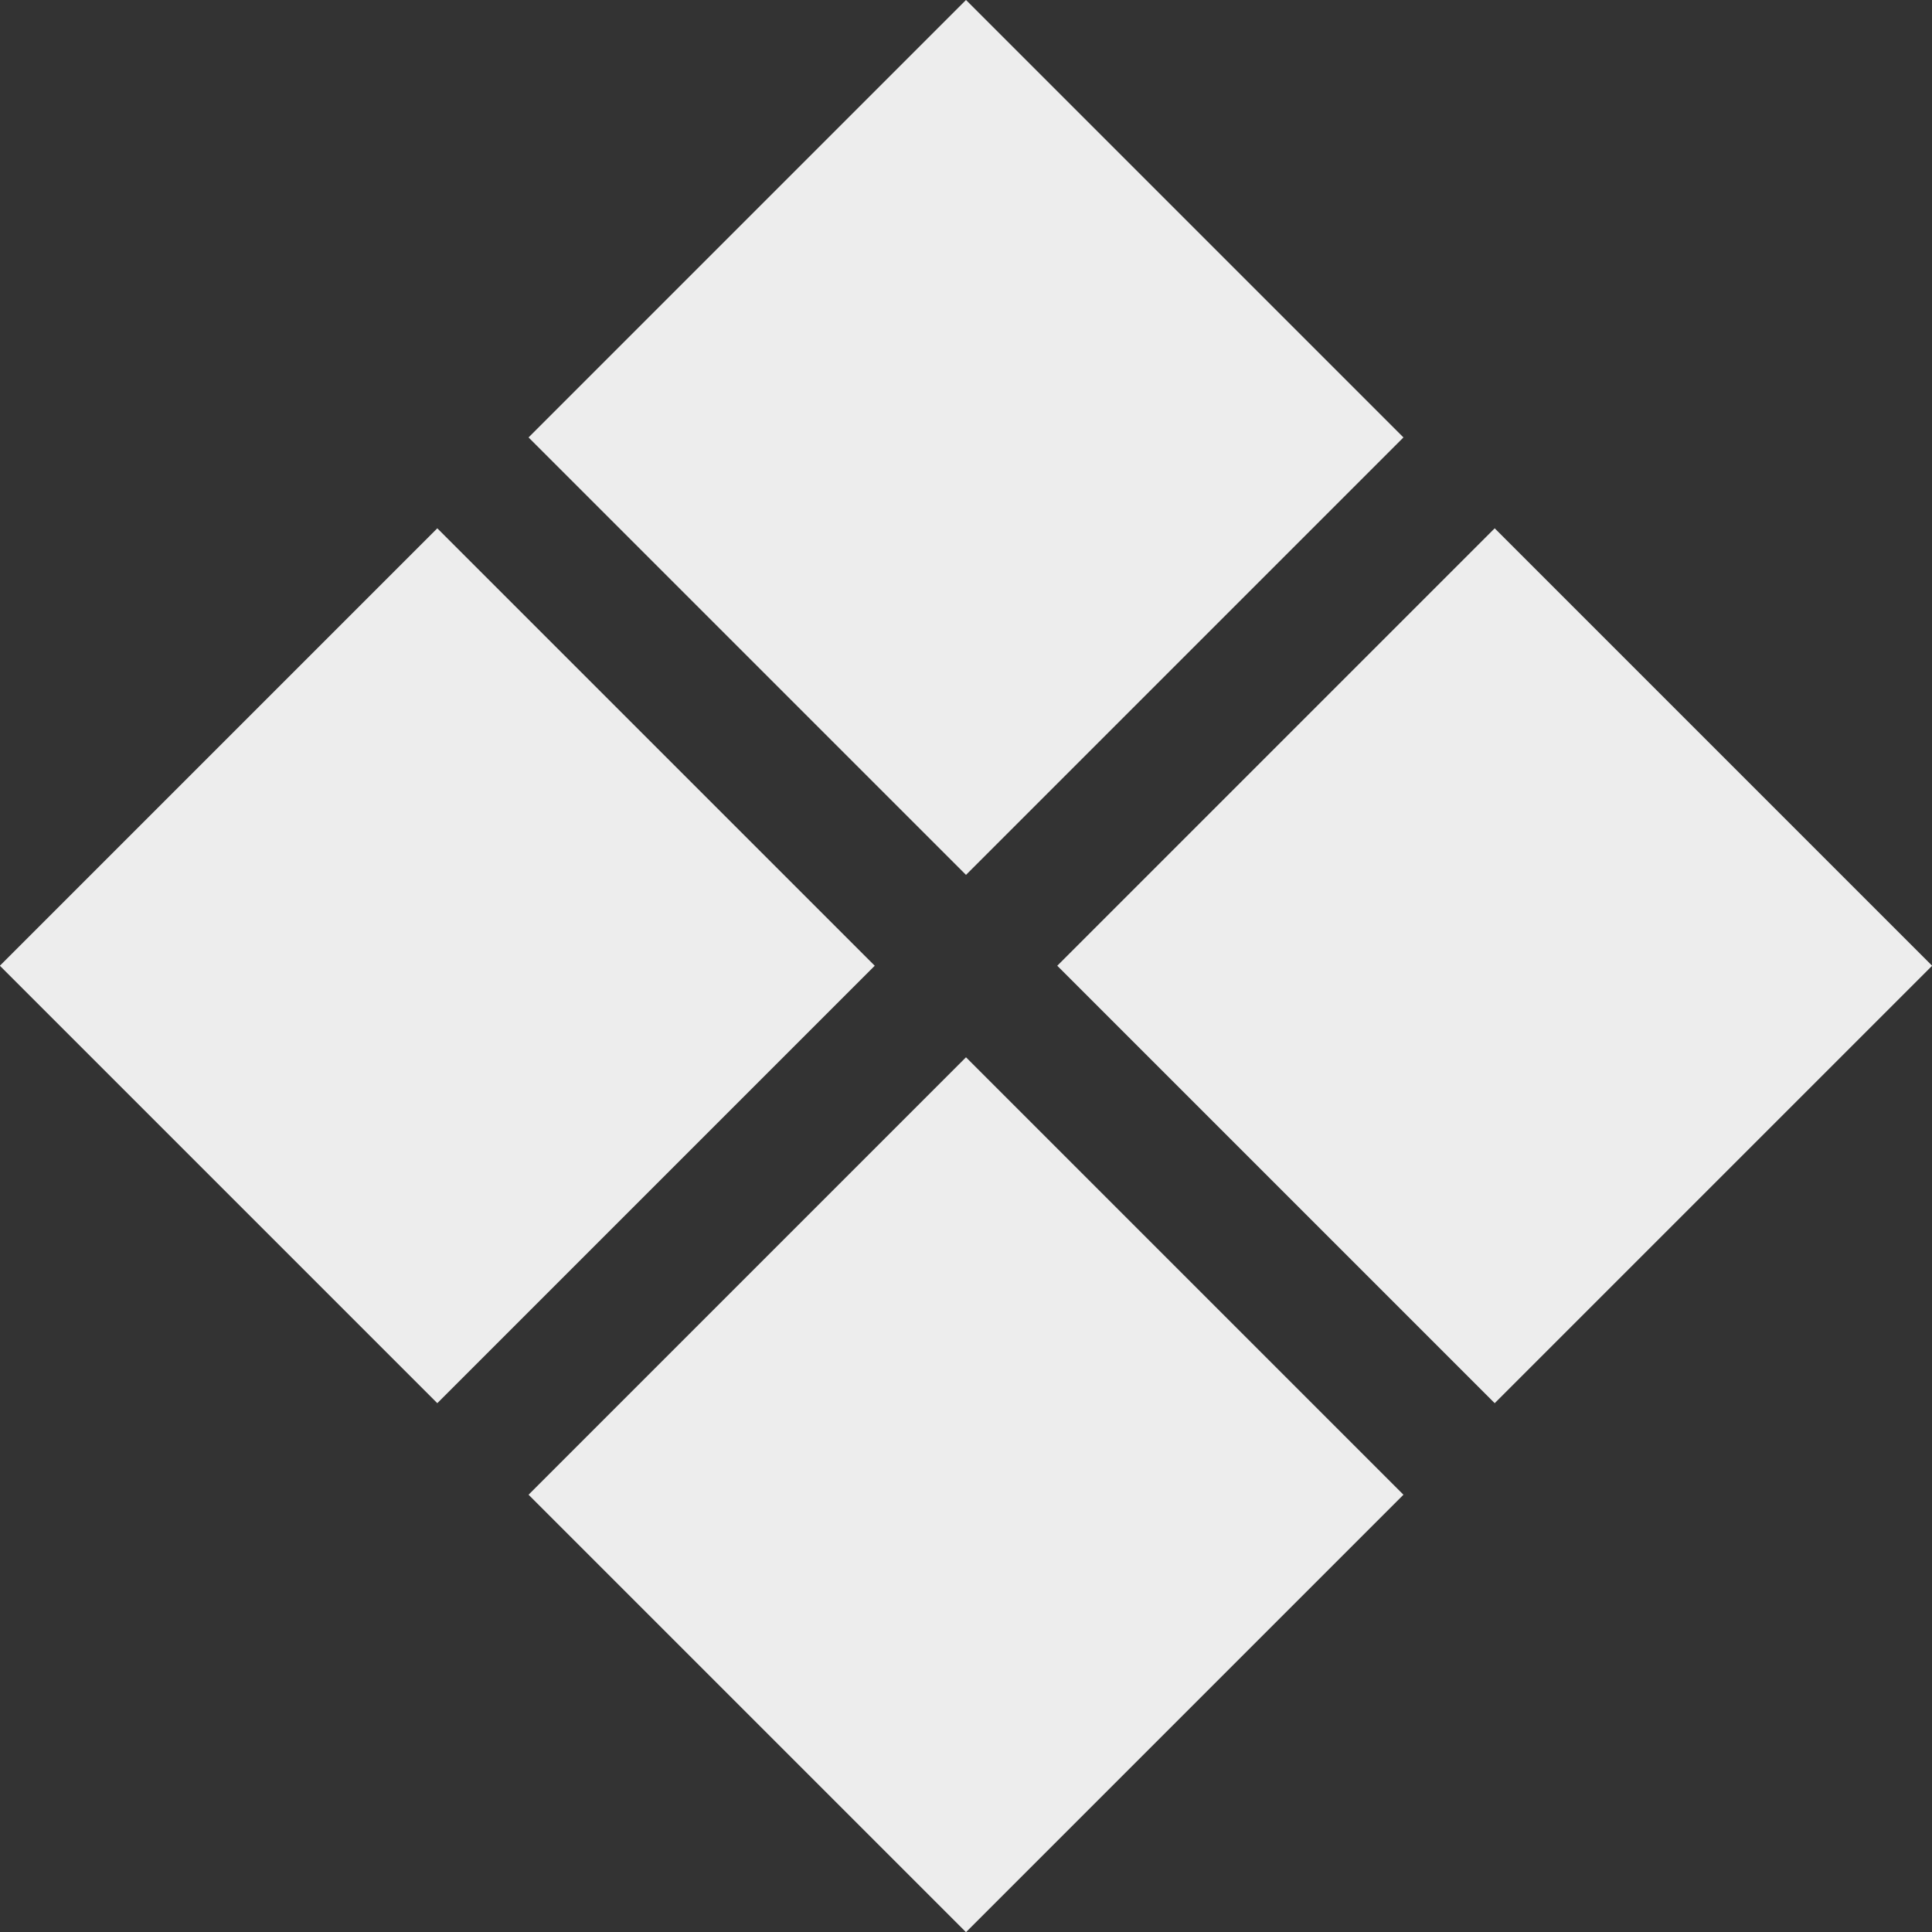
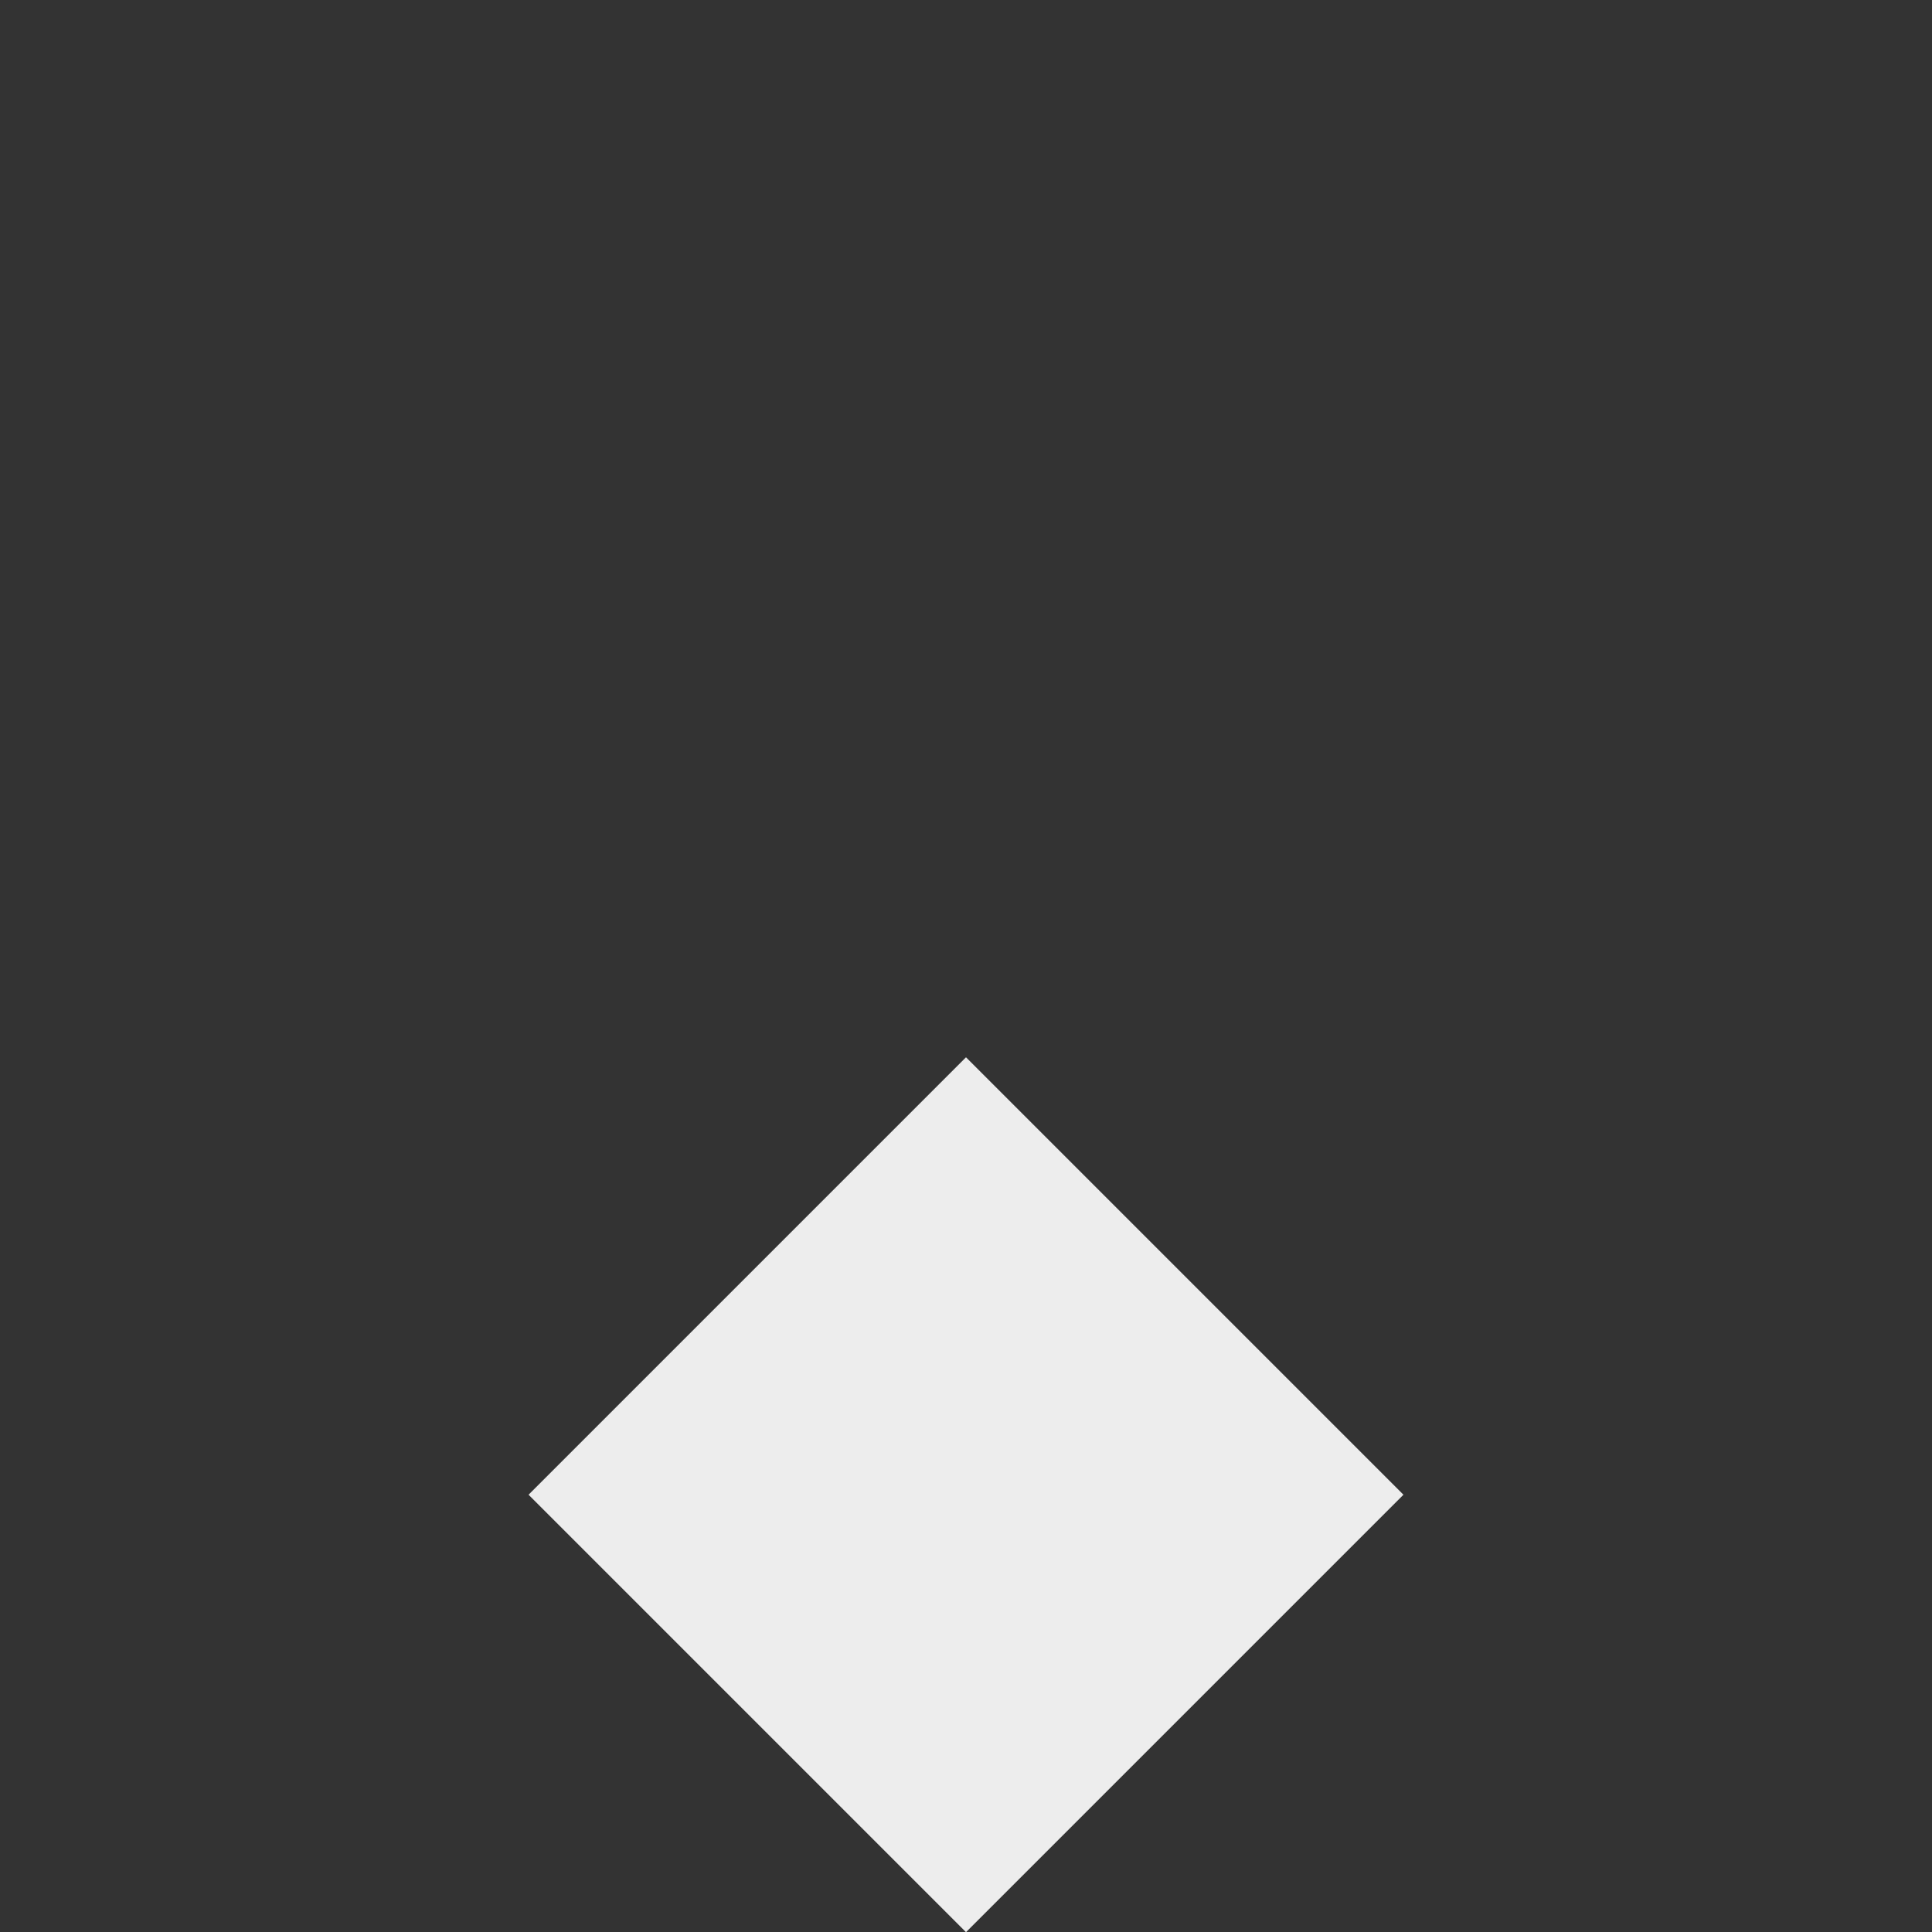
<svg xmlns="http://www.w3.org/2000/svg" width="20" height="20" viewBox="0 0 20 20" fill="none">
  <rect x="0" y="0" width="20" height="20" fill="#333333" stroke="none" />
-   <rect x="10" width="6.404" height="6.404" transform="rotate(45 10 0)" fill="#EDEDED" />
-   <rect x="15.473" y="5.469" width="6.404" height="6.404" transform="rotate(45 15.473 5.469)" fill="#EDEDED" />
-   <rect x="4.527" y="5.469" width="6.404" height="6.404" transform="rotate(45 4.527 5.469)" fill="#EDEDED" />
  <rect x="10" y="10.945" width="6.404" height="6.404" transform="rotate(45 10 10.945)" fill="#EDEDED" />
</svg>